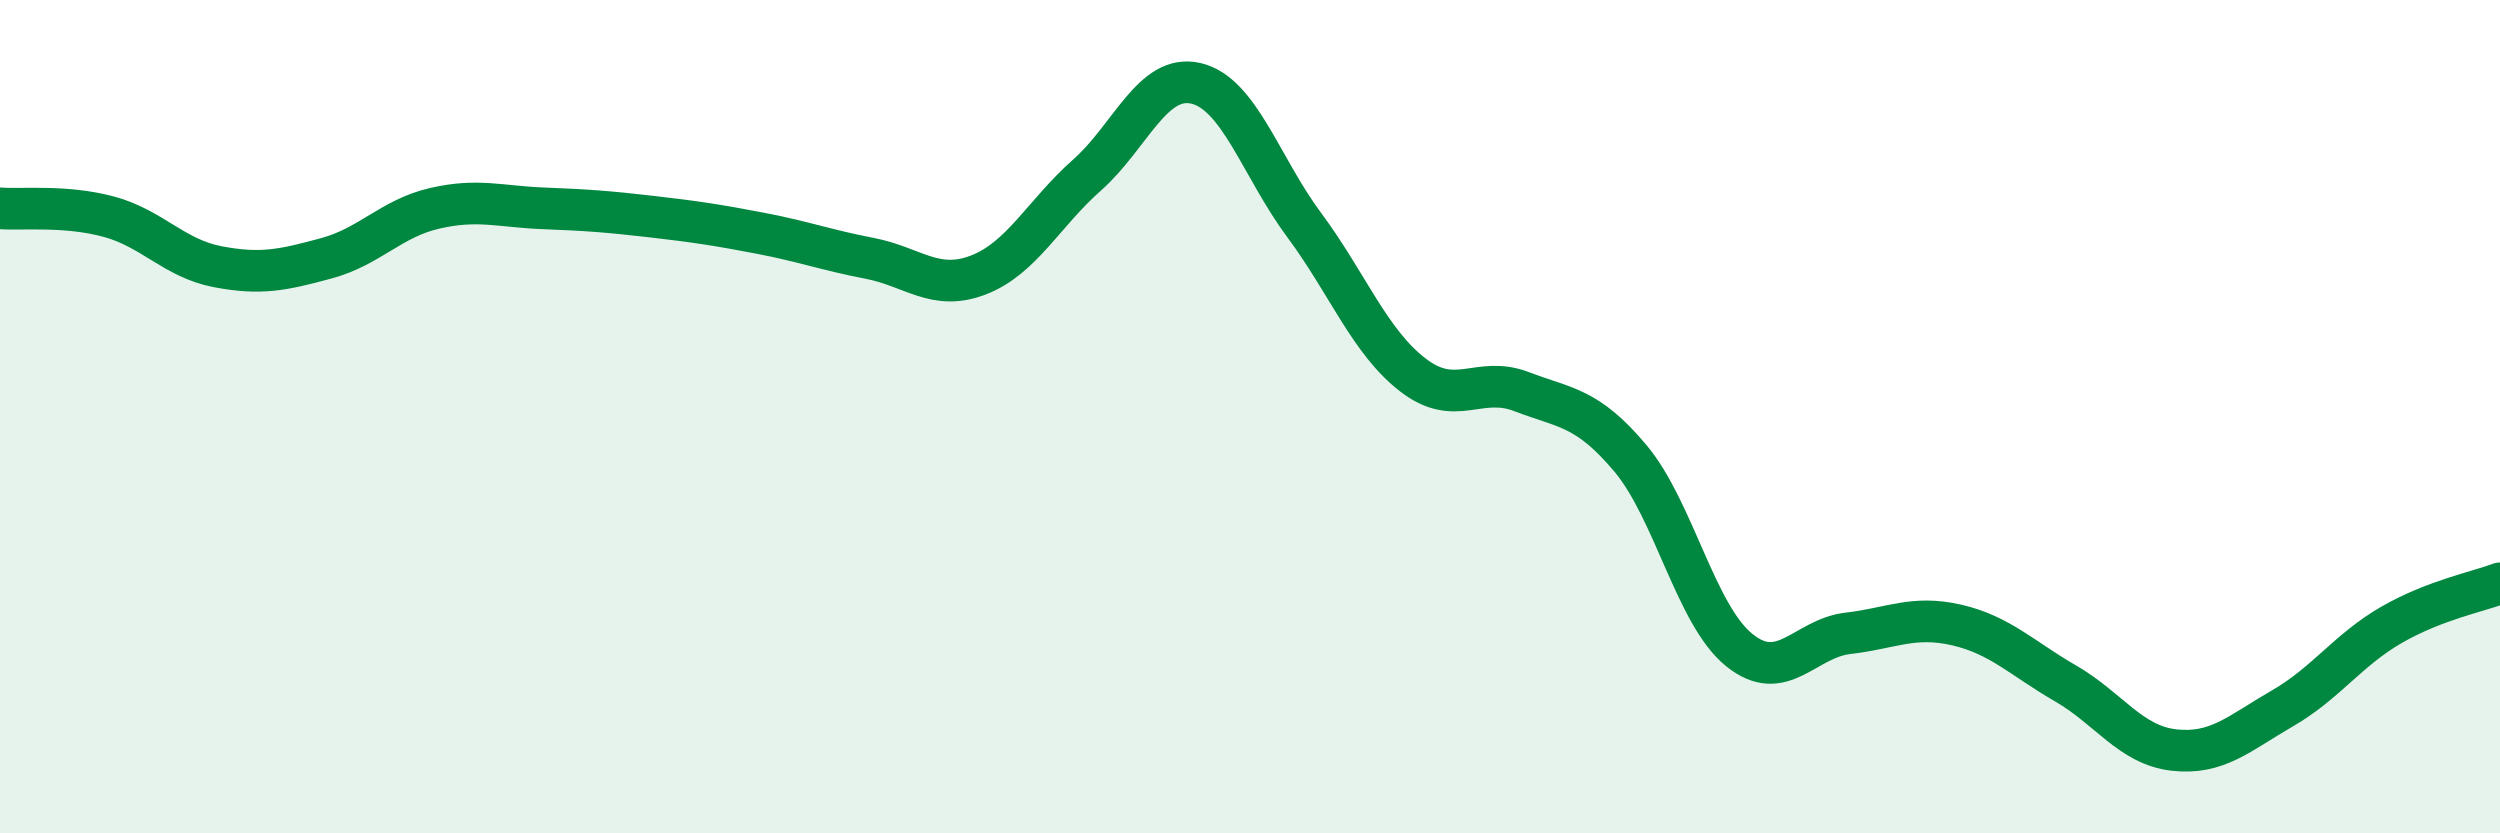
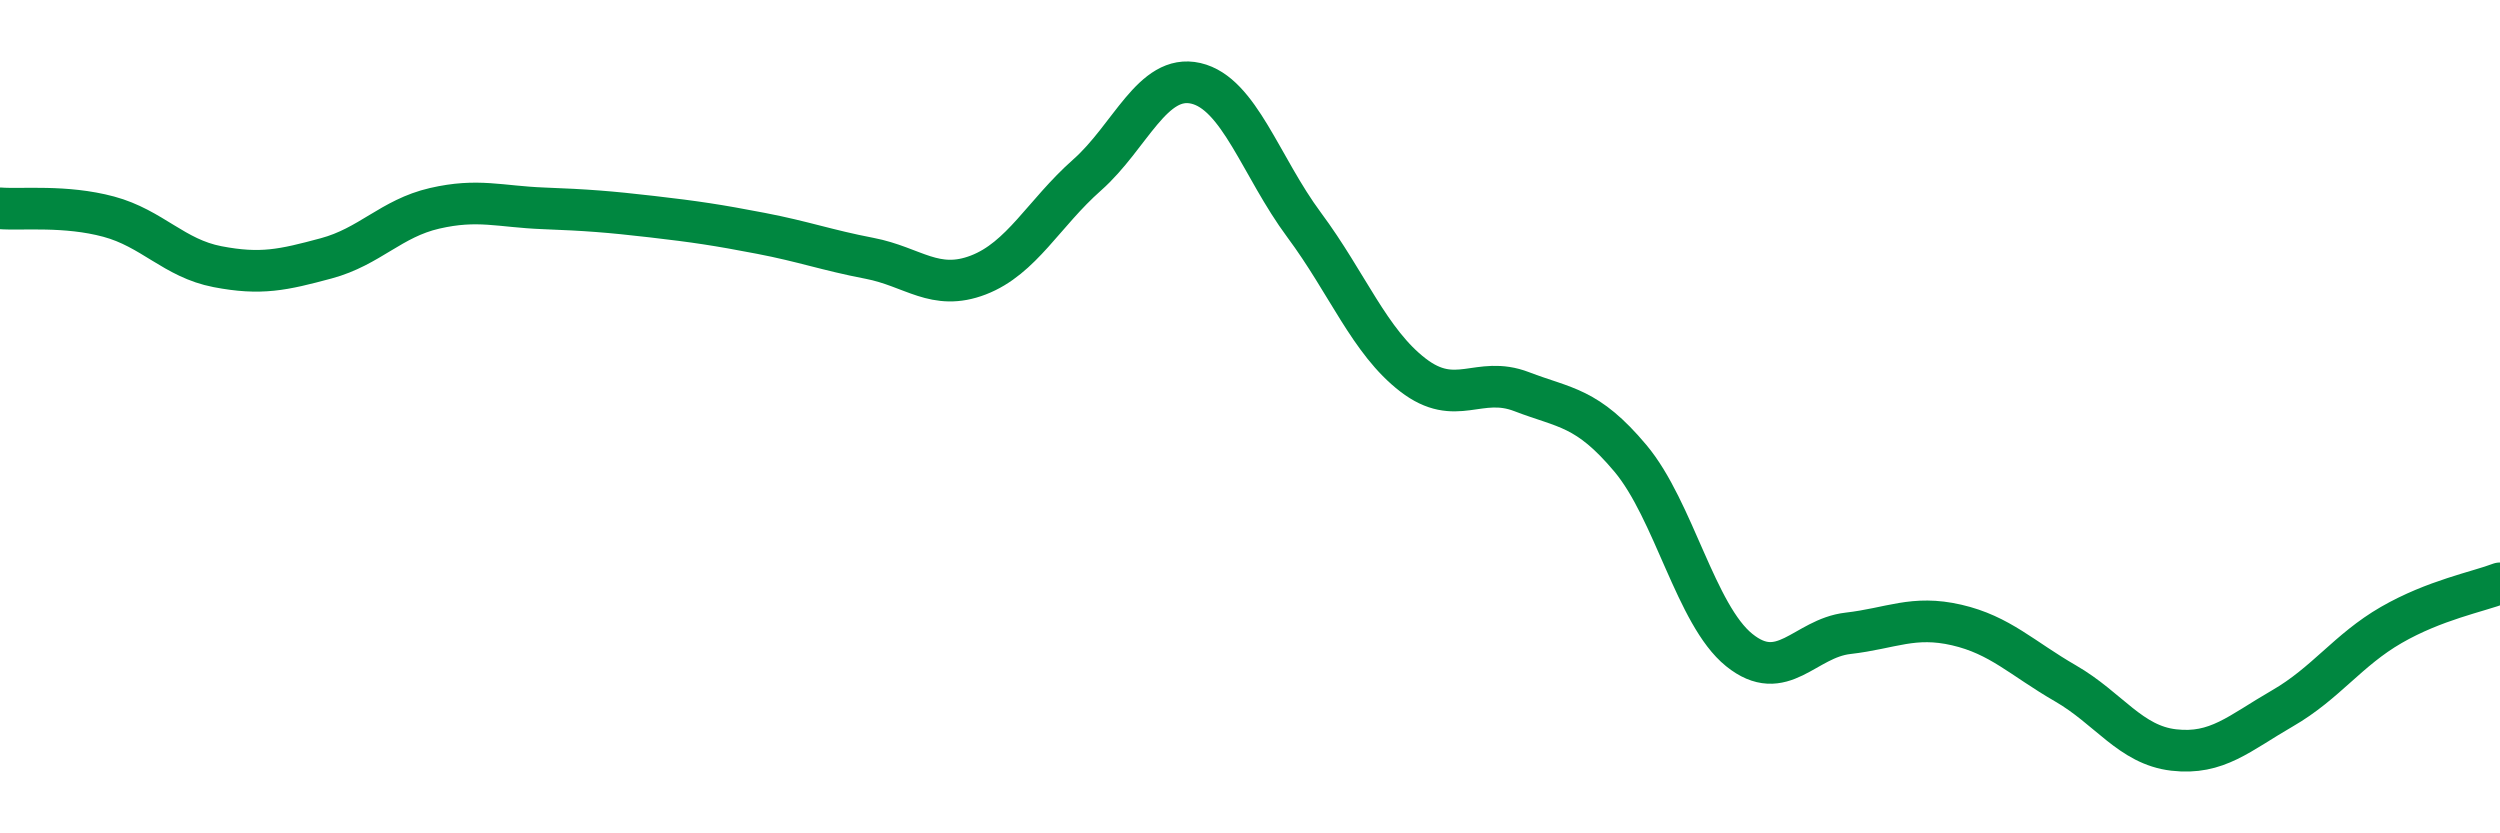
<svg xmlns="http://www.w3.org/2000/svg" width="60" height="20" viewBox="0 0 60 20">
-   <path d="M 0,5 C 0.52,5.04 1.57,4.92 2.61,5.2 C 3.65,5.48 4.18,6.2 5.22,6.4 C 6.26,6.6 6.79,6.48 7.83,6.2 C 8.87,5.92 9.39,5.24 10.43,5 C 11.47,4.76 12,4.96 13.04,5 C 14.08,5.04 14.61,5.08 15.65,5.2 C 16.69,5.32 17.22,5.4 18.26,5.6 C 19.3,5.8 19.83,6 20.87,6.2 C 21.91,6.4 22.44,7 23.48,6.6 C 24.52,6.2 25.05,5.12 26.09,4.2 C 27.13,3.28 27.66,1.76 28.7,2 C 29.74,2.24 30.26,4 31.3,5.4 C 32.34,6.8 32.87,8.2 33.91,9 C 34.95,9.8 35.48,9 36.52,9.4 C 37.56,9.8 38.09,9.76 39.13,11 C 40.17,12.24 40.7,14.76 41.74,15.6 C 42.78,16.44 43.31,15.32 44.35,15.2 C 45.39,15.08 45.92,14.76 46.96,15 C 48,15.24 48.53,15.8 49.57,16.4 C 50.61,17 51.13,17.88 52.17,18 C 53.21,18.12 53.74,17.6 54.78,17 C 55.82,16.4 56.35,15.6 57.39,15 C 58.43,14.4 59.48,14.2 60,14L60 20L0 20Z" fill="#008740" opacity="0.1" stroke-linecap="round" stroke-linejoin="round" />
  <path d="M 0,5 C 0.52,5.04 1.57,4.92 2.61,5.2 C 3.65,5.48 4.18,6.2 5.22,6.4 C 6.26,6.6 6.79,6.48 7.83,6.2 C 8.87,5.92 9.39,5.24 10.43,5 C 11.47,4.76 12,4.96 13.04,5 C 14.08,5.04 14.61,5.08 15.65,5.2 C 16.69,5.32 17.22,5.4 18.26,5.6 C 19.3,5.8 19.83,6 20.87,6.2 C 21.91,6.4 22.44,7 23.48,6.6 C 24.52,6.2 25.05,5.12 26.09,4.2 C 27.13,3.28 27.66,1.76 28.7,2 C 29.74,2.24 30.26,4 31.3,5.4 C 32.34,6.8 32.87,8.2 33.91,9 C 34.95,9.8 35.48,9 36.52,9.4 C 37.56,9.8 38.09,9.76 39.13,11 C 40.17,12.24 40.7,14.76 41.74,15.6 C 42.78,16.44 43.31,15.32 44.35,15.2 C 45.39,15.08 45.92,14.76 46.96,15 C 48,15.24 48.53,15.8 49.57,16.4 C 50.61,17 51.13,17.88 52.17,18 C 53.21,18.12 53.74,17.6 54.78,17 C 55.82,16.4 56.35,15.6 57.39,15 C 58.43,14.4 59.48,14.2 60,14" stroke="#008740" stroke-width="1" fill="none" stroke-linecap="round" stroke-linejoin="round" />
</svg>